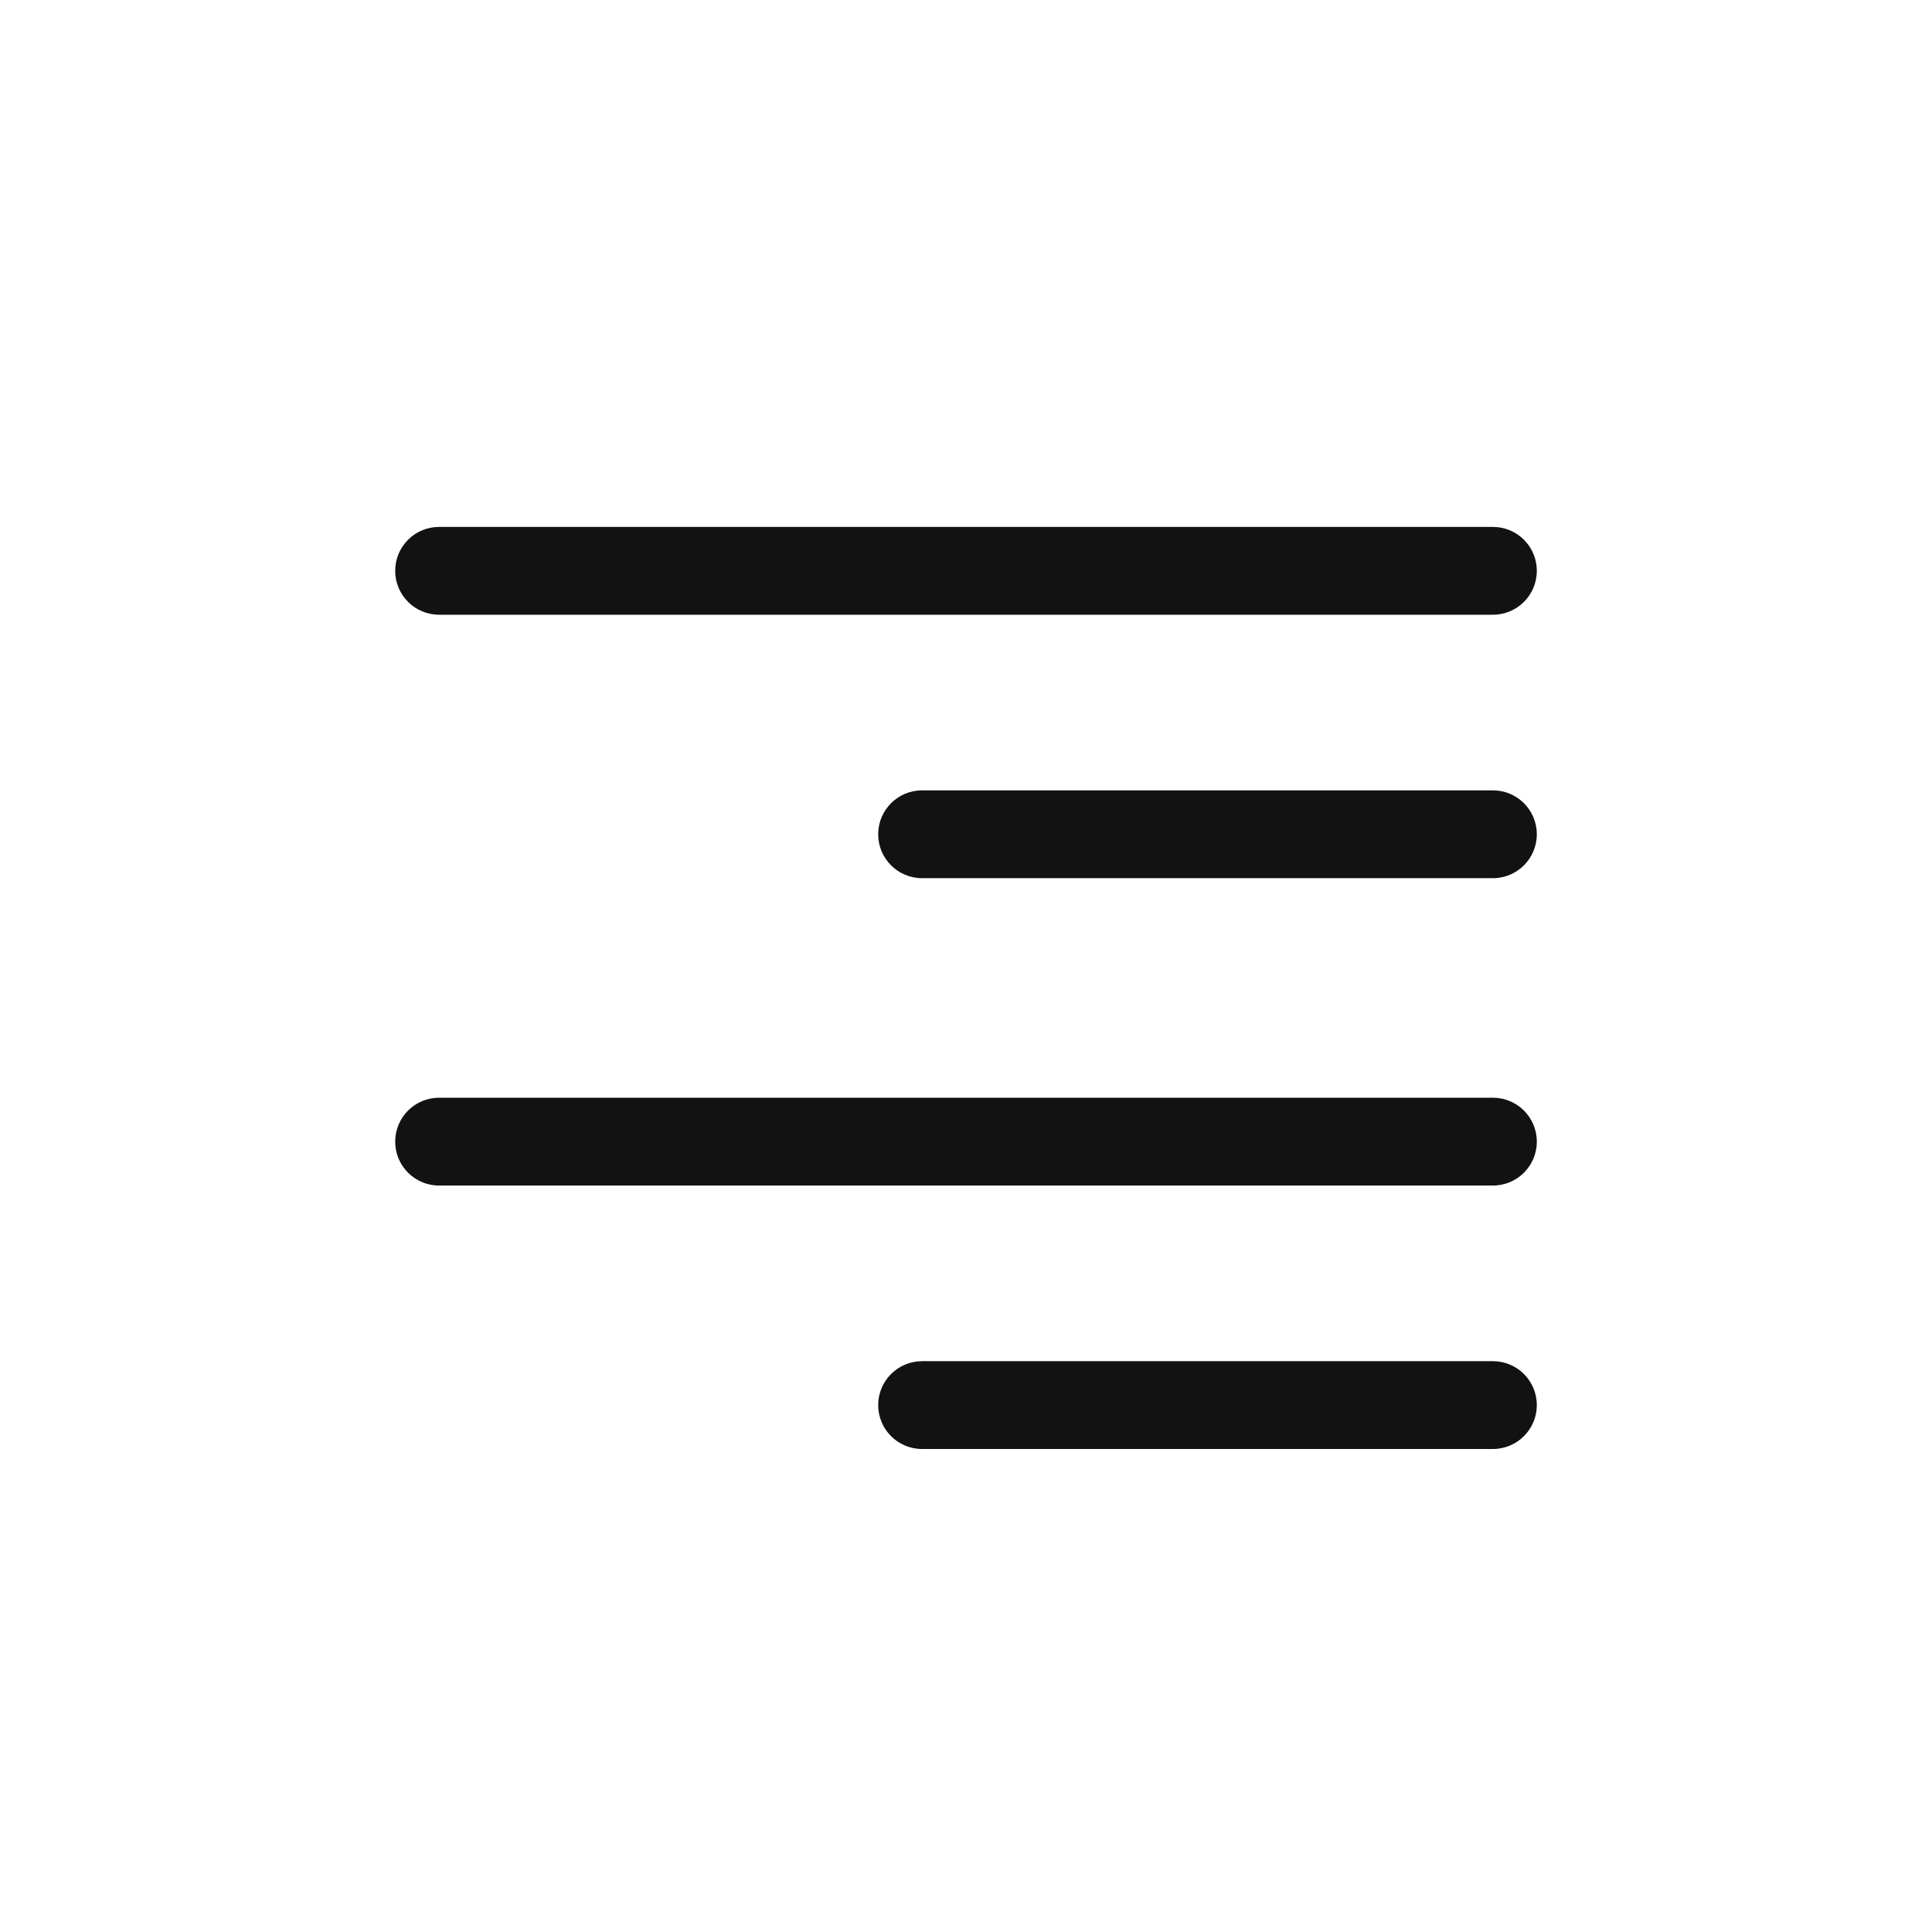
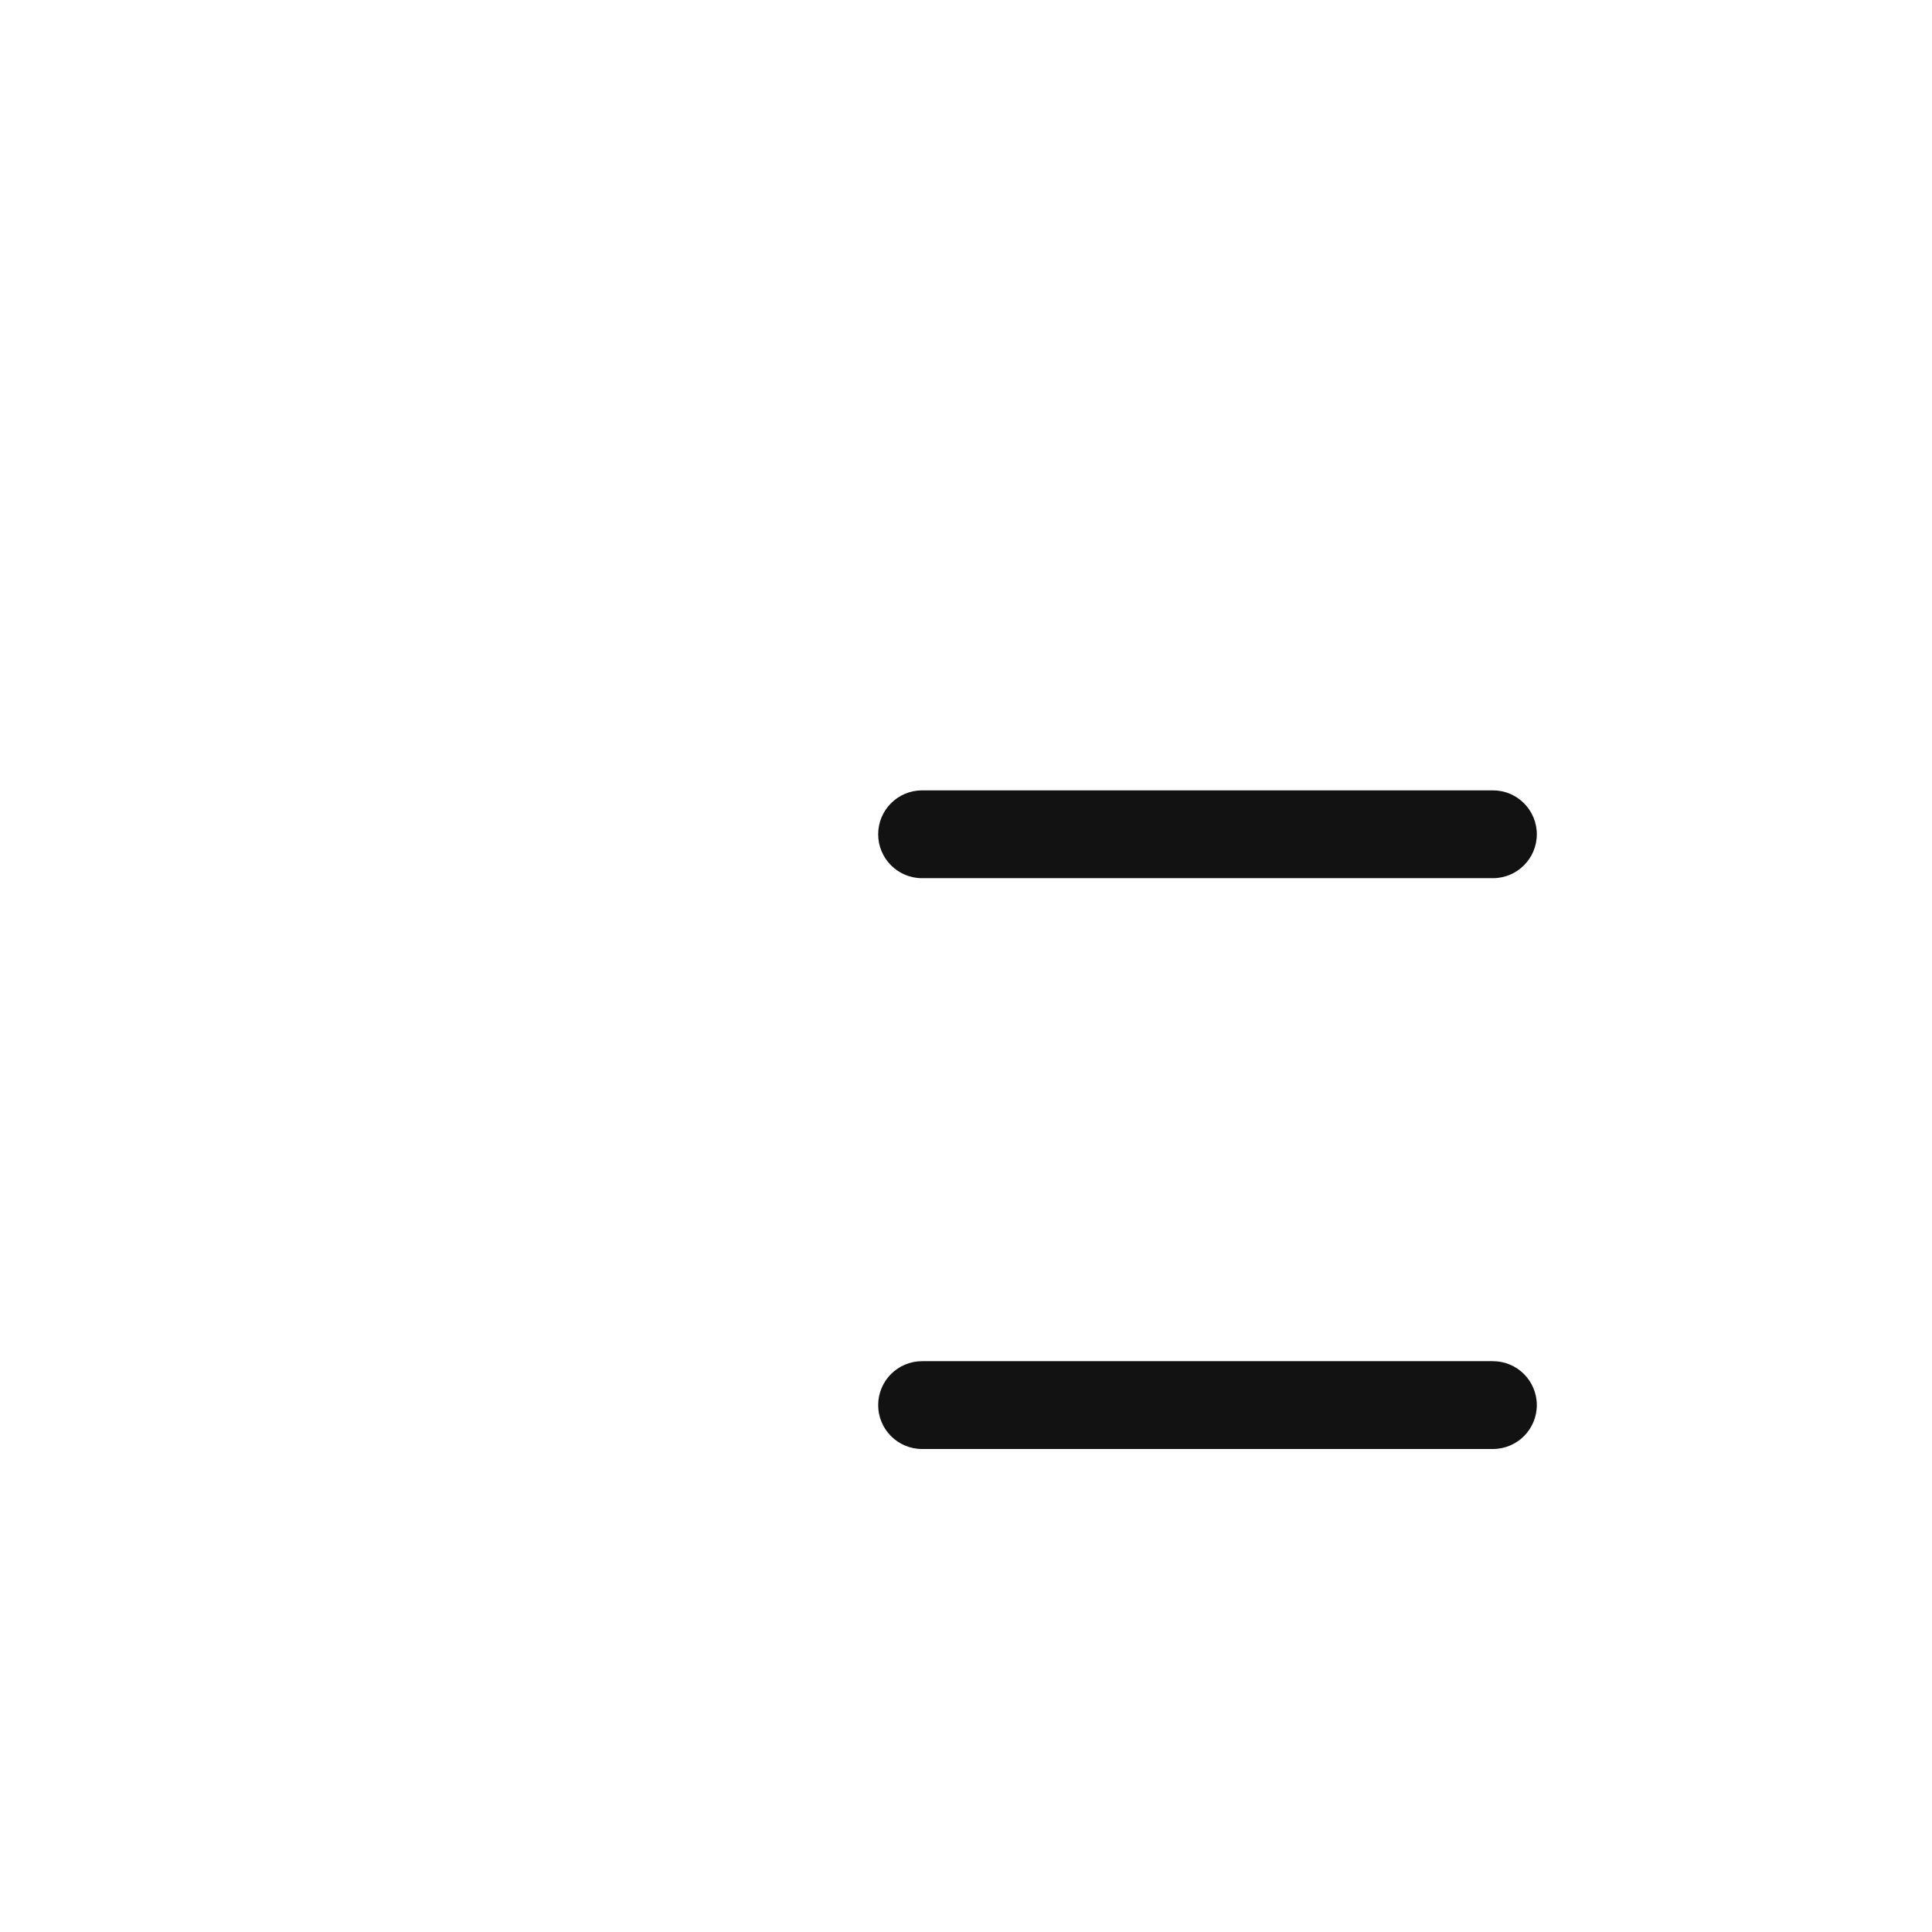
<svg xmlns="http://www.w3.org/2000/svg" id="Layer_1" data-name="Layer 1" viewBox="0 0 44 44">
-   <path id="Vector-5" d="M0,0h44v44H0V0Z" fill="none" stroke-width="0" />
  <g>
-     <path d="M10,14h24c.553,0,1-.448,1-1s-.447-1-1-1H10c-.553,0-1,.448-1,1s.447,1,1,1Z" fill="#121212" stroke-width="0" />
    <path d="M34,18h-13c-.553,0-1,.448-1,1s.447,1,1,1h13c.553,0,1-.448,1-1s-.447-1-1-1Z" fill="#121212" stroke-width="0" />
-     <path d="M34,25H10c-.553,0-1,.448-1,1s.447,1,1,1h24c.553,0,1-.448,1-1s-.447-1-1-1Z" fill="#121212" stroke-width="0" />
    <path d="M34,31h-13c-.553,0-1,.448-1,1s.447,1,1,1h13c.553,0,1-.448,1-1s-.447-1-1-1Z" fill="#121212" stroke-width="0" />
  </g>
</svg>